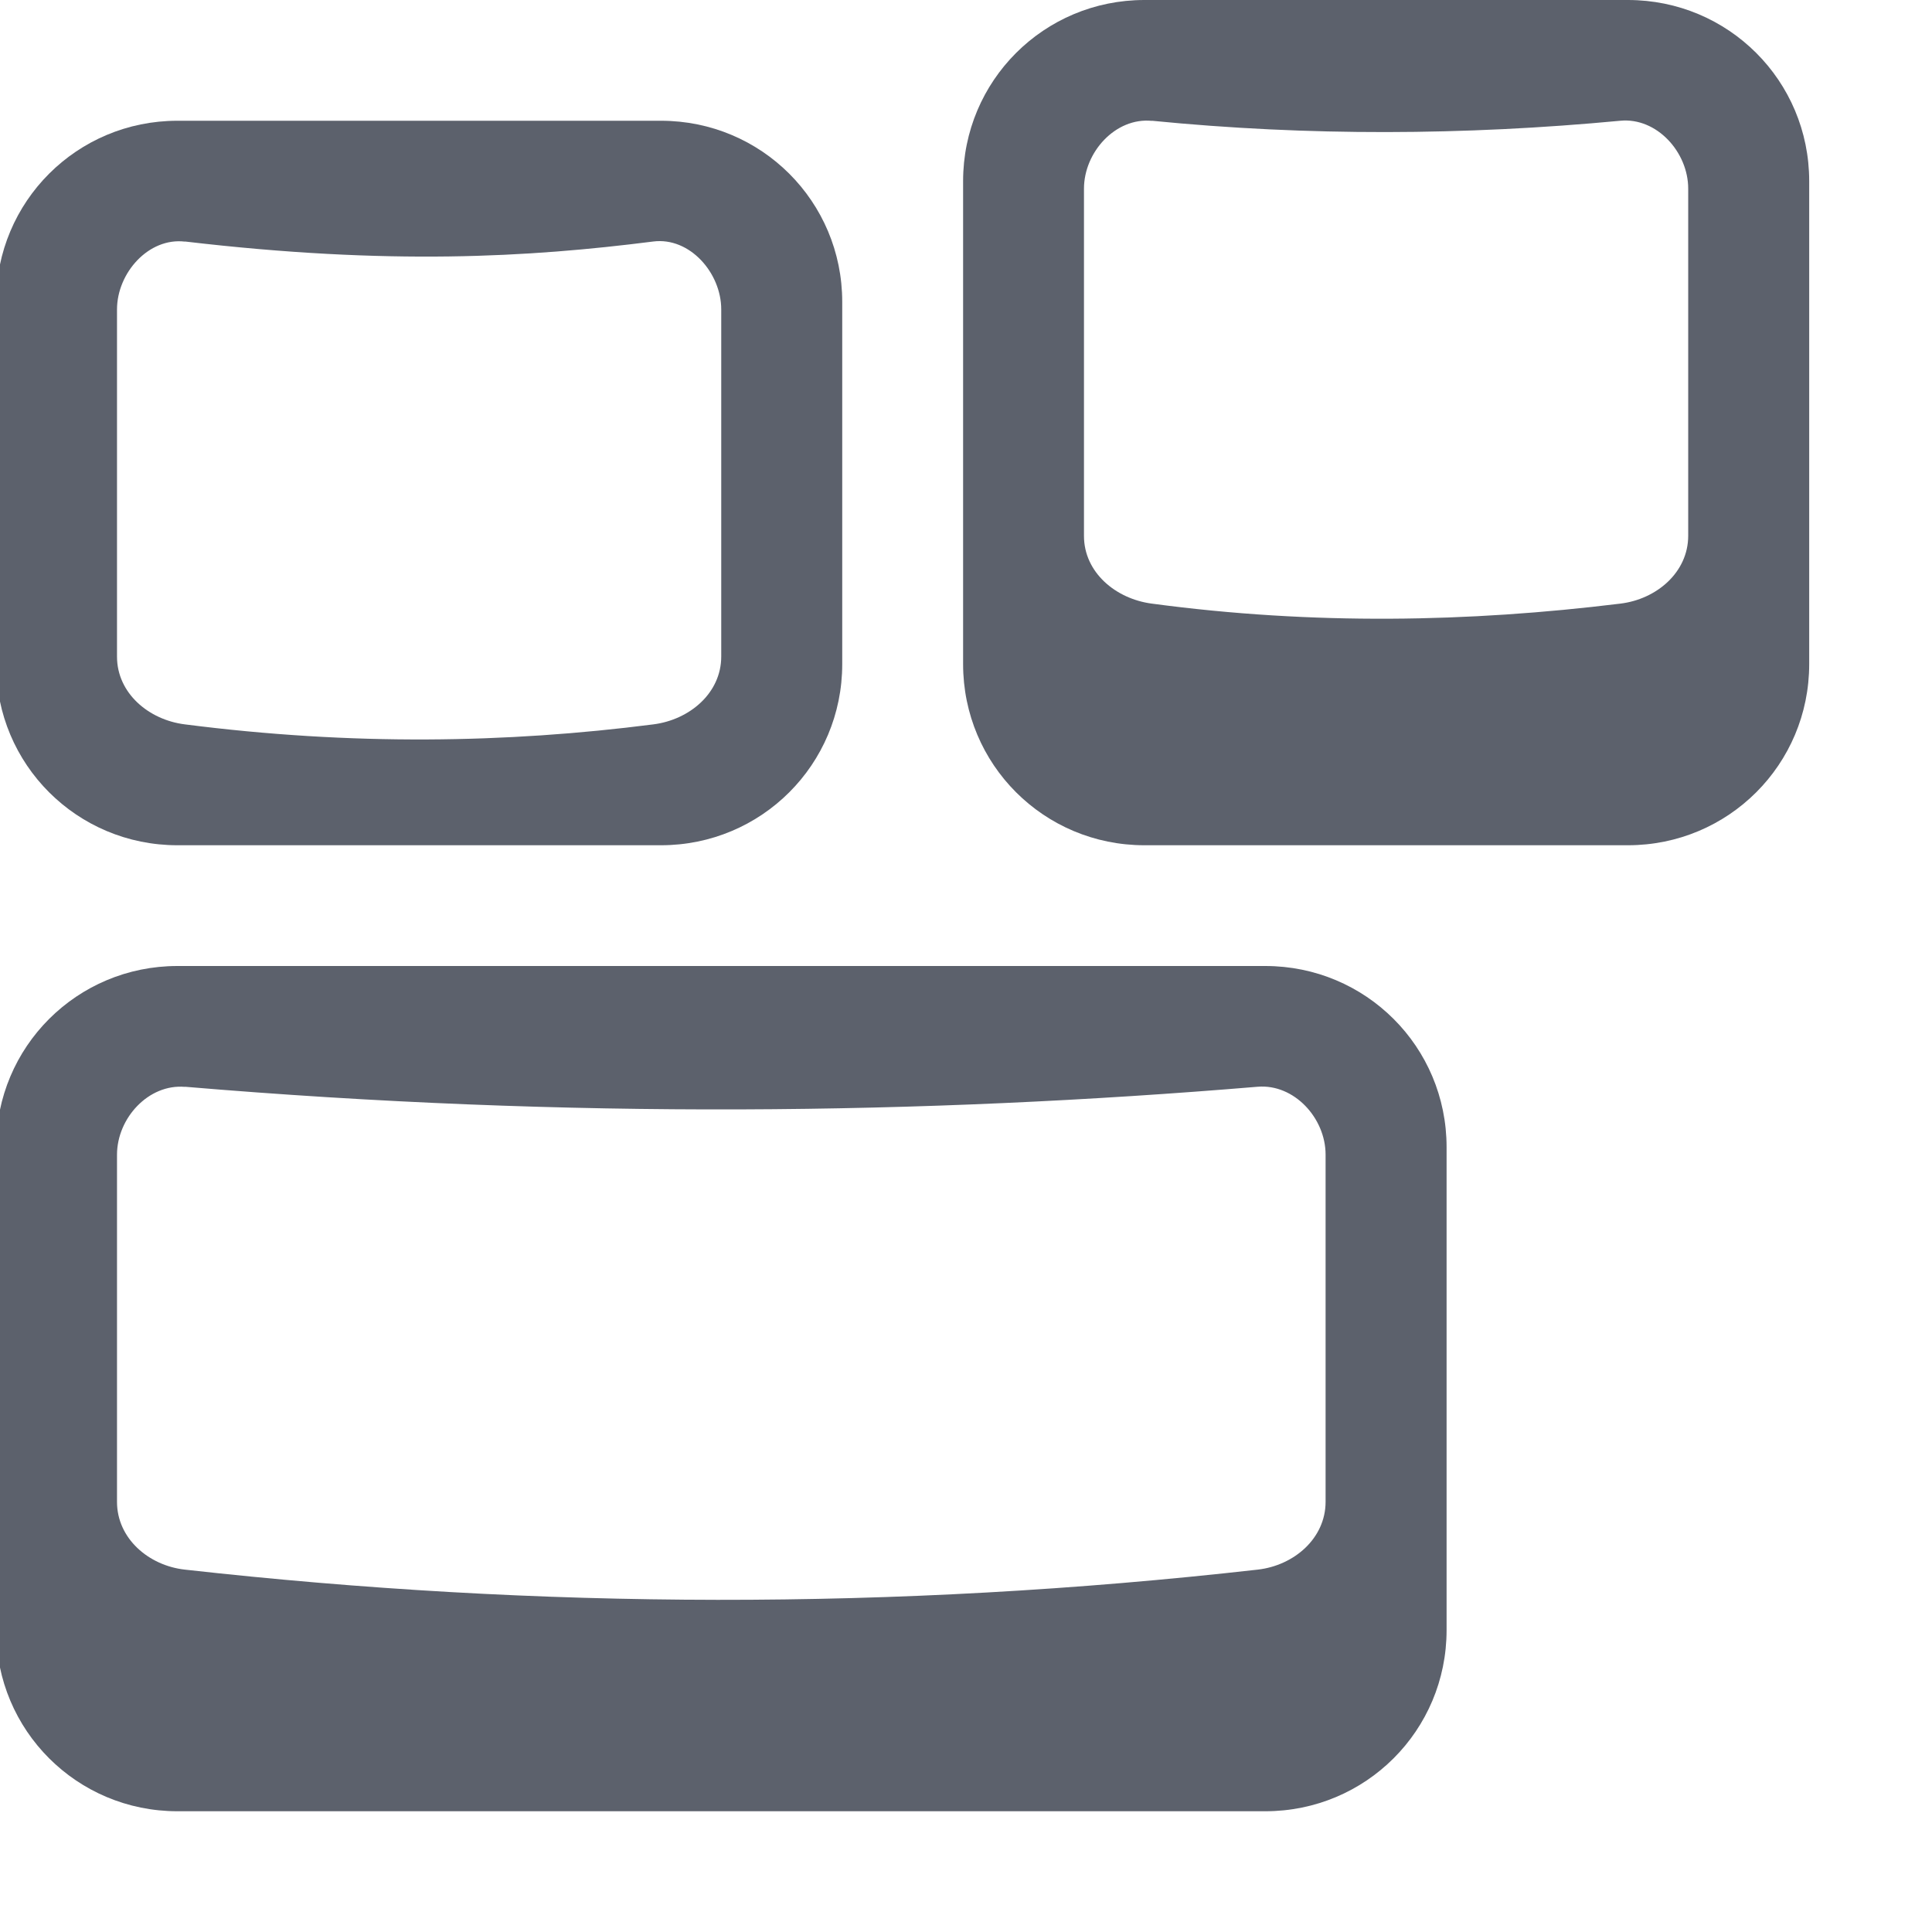
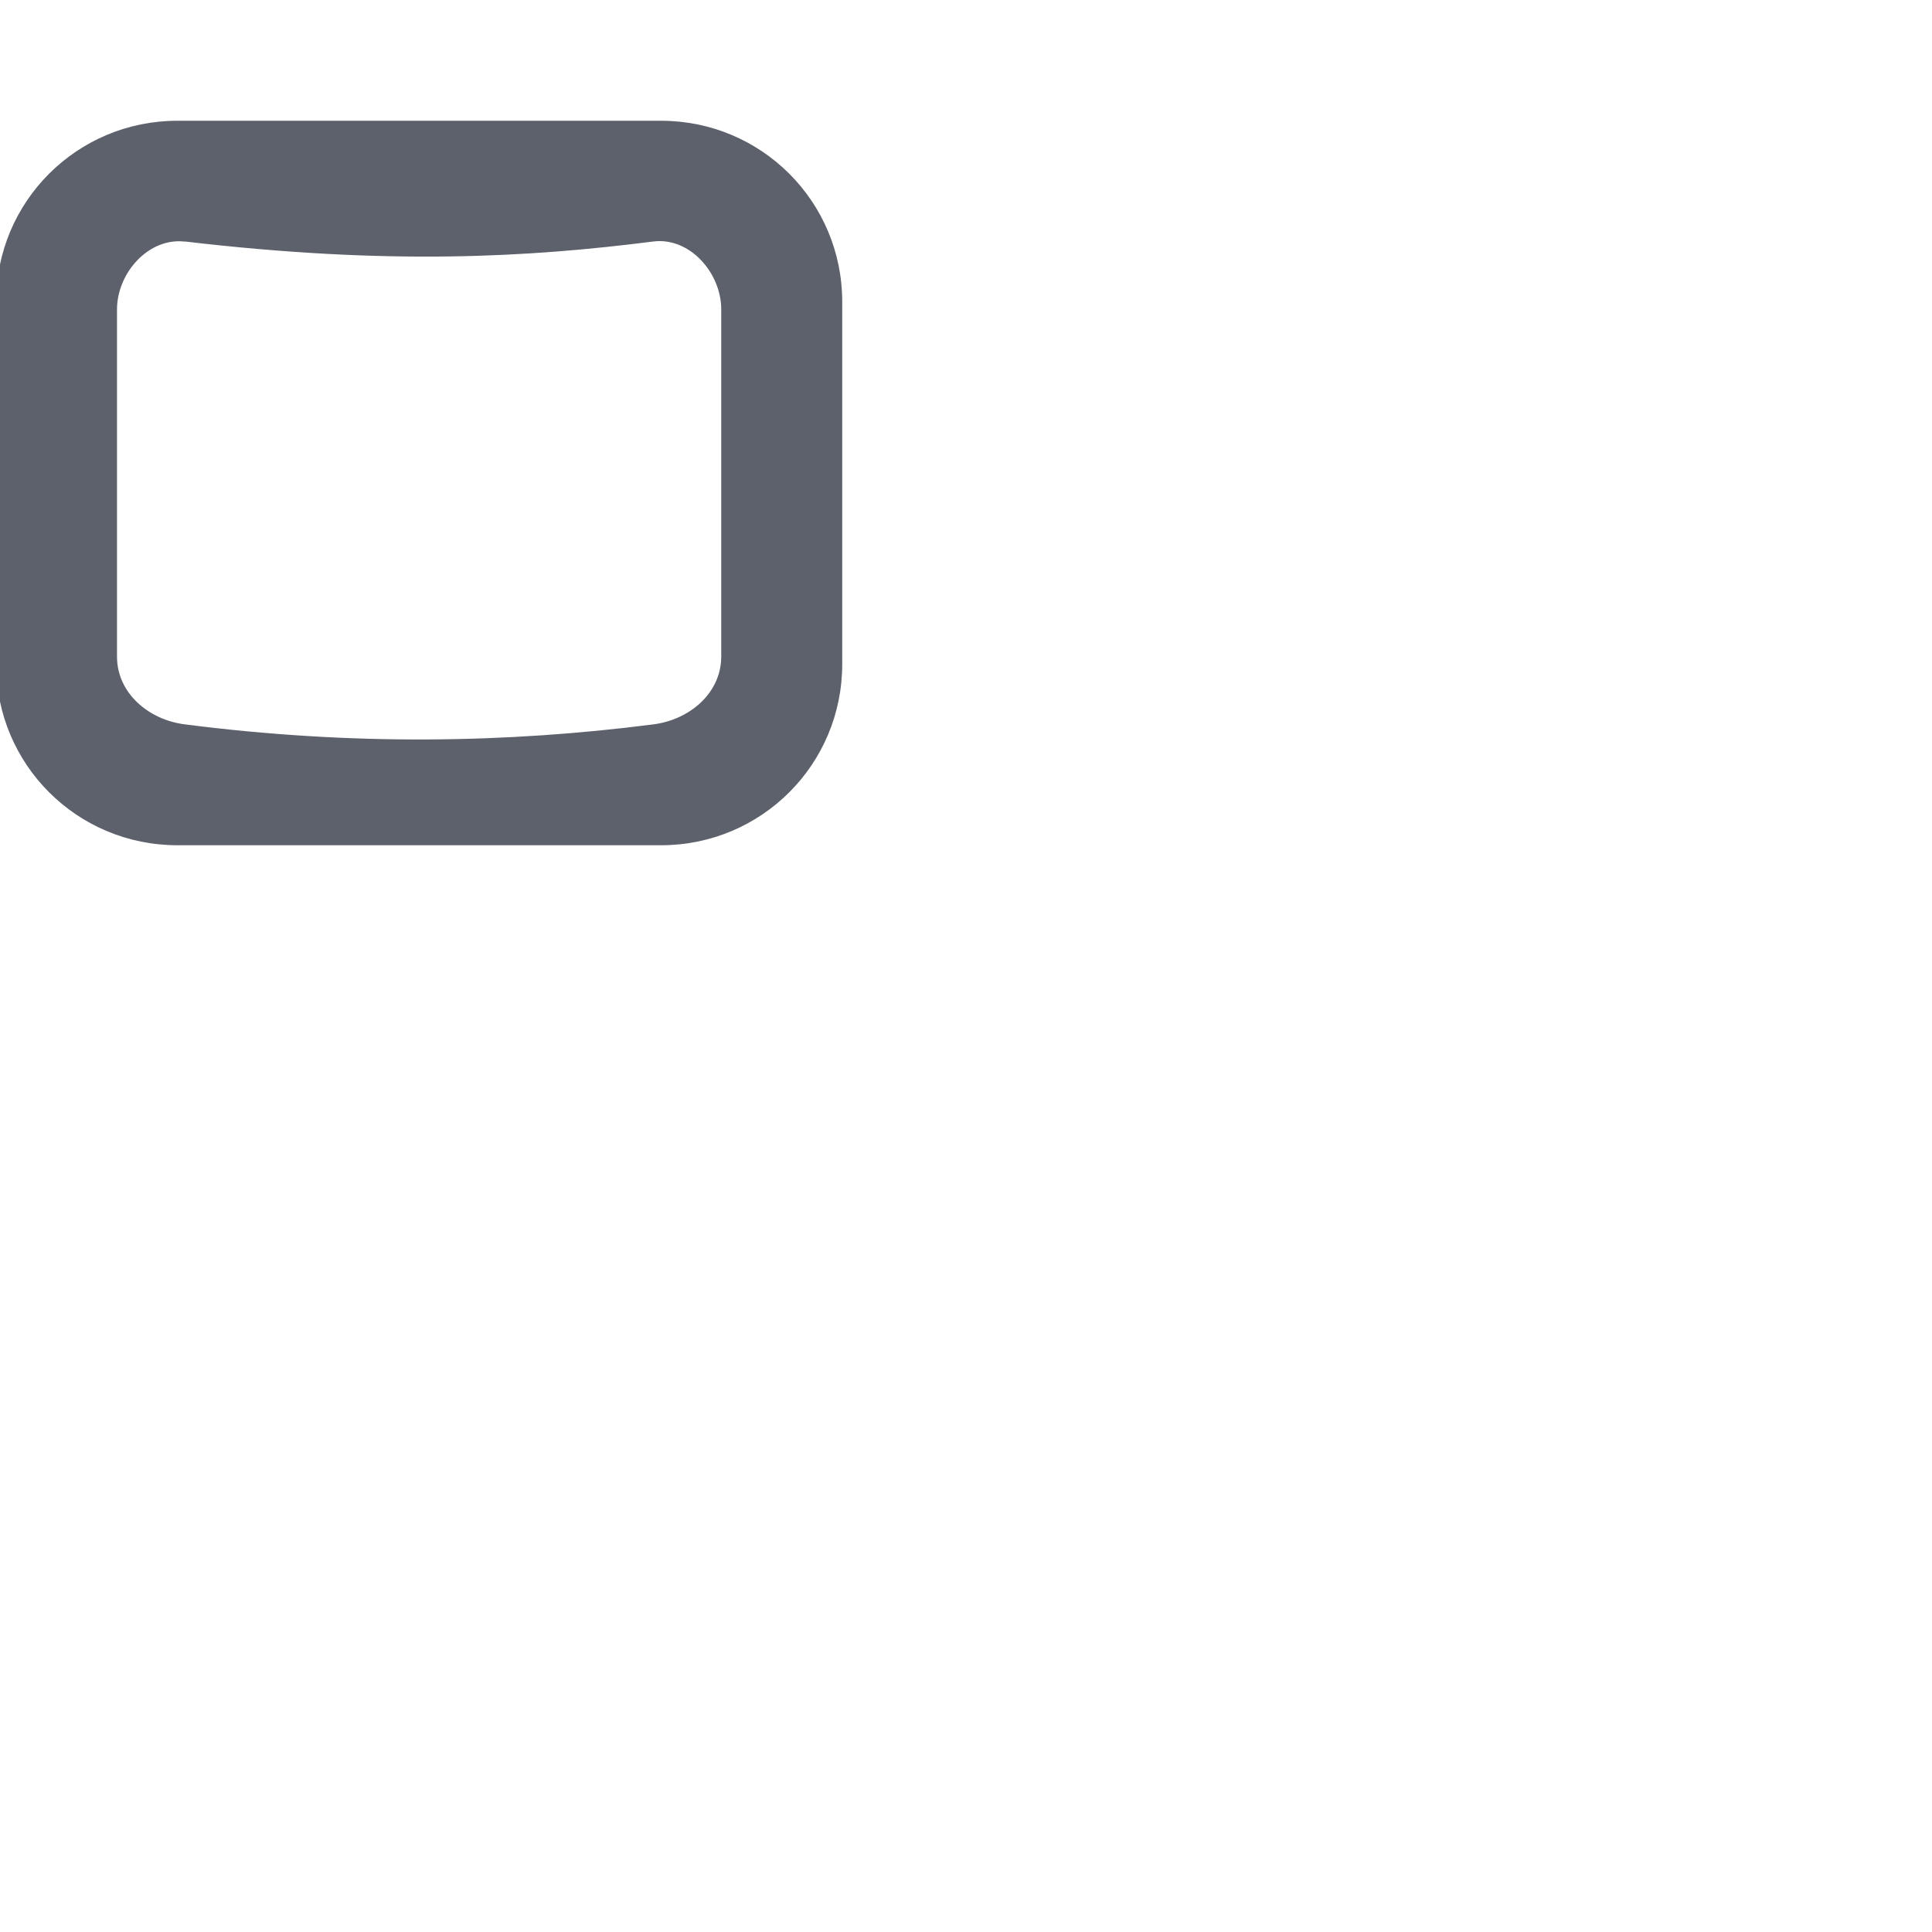
<svg xmlns="http://www.w3.org/2000/svg" height="16" style="enable-background:new" version="1.1" width="16">
  <title>
  Paper Symbolic Icon Theme
 </title>
  <g transform="translate(-483.969,-548)">
    <g transform="matrix(1.001,0,0,1,249.703,187)">
      <g>
-         <path d="m 243.5,389 c -0.831,0 -1.5,0.669 -1.5,1.5 l 0,4 c 0,0.831 0.669,1.5 1.5,1.5 l 9,0 c 0.831,0 1.5,-0.669 1.5,-1.5 l 0,-4 c 0,-0.831 -0.669,-1.5 -1.5,-1.5 z m 0.062,1 c 3.182,0.269 6.109,0.231 8.875,0 0.302,-0.025 0.562,0.26 0.562,0.562 l 0,2.875 c 0,0.303 -0.261,0.528 -0.562,0.562 -3.001,0.34 -5.957,0.327 -8.875,0 C 243.261,393.966 243,393.74 243,393.438 l 0,-2.875 c 0,-0.303 0.261,-0.588 0.562,-0.562 z" style="fill:#5c616c;fill-opacity:1;" transform="translate(-8,-20)" />
-         <path d="m 251.5,381 c -0.831,0 -1.5,0.669 -1.5,1.5 l 0,4 c 0,0.831 0.669,1.5 1.5,1.5 l 4,0 c 0.831,0 1.5,-0.669 1.5,-1.5 l 0,-4 c 0,-0.831 -0.669,-1.5 -1.5,-1.5 z m 0.062,1 c 1.292,0.128 2.583,0.122 3.875,0 0.302,-0.029 0.562,0.26 0.562,0.562 l 0,2.875 c 0,0.303 -0.262,0.526 -0.562,0.562 -1.253,0.154 -2.539,0.179 -3.875,0 C 251.262,385.96 251,385.74 251,385.438 l 0,-2.875 c 0,-0.303 0.261,-0.592 0.562,-0.562 z" style="fill:#5c616c;fill-opacity:1;" transform="translate(-8,-20)" />
        <path d="m 235.5,362 c -0.831,0 -1.5,0.669 -1.5,1.5 l 0,3 c 0,0.831 0.669,1.5 1.5,1.5 l 4,0 c 0.831,0 1.5,-0.669 1.5,-1.5 l 0,-3 c 0,-0.831 -0.669,-1.5 -1.5,-1.5 z m 0.062,1 c 1.69,0.199 2.845,0.131 3.875,0 0.301,-0.038 0.562,0.26 0.562,0.562 l 0,2.875 c 0,0.303 -0.262,0.524 -0.562,0.562 -1.214,0.156 -2.495,0.177 -3.875,0 C 235.262,366.962 235,366.74 235,366.438 l 0,-2.875 c 0,-0.303 0.262,-0.598 0.562,-0.562 z" style="fill:#5c616c;fill-opacity:1;" />
      </g>
    </g>
  </g>
</svg>